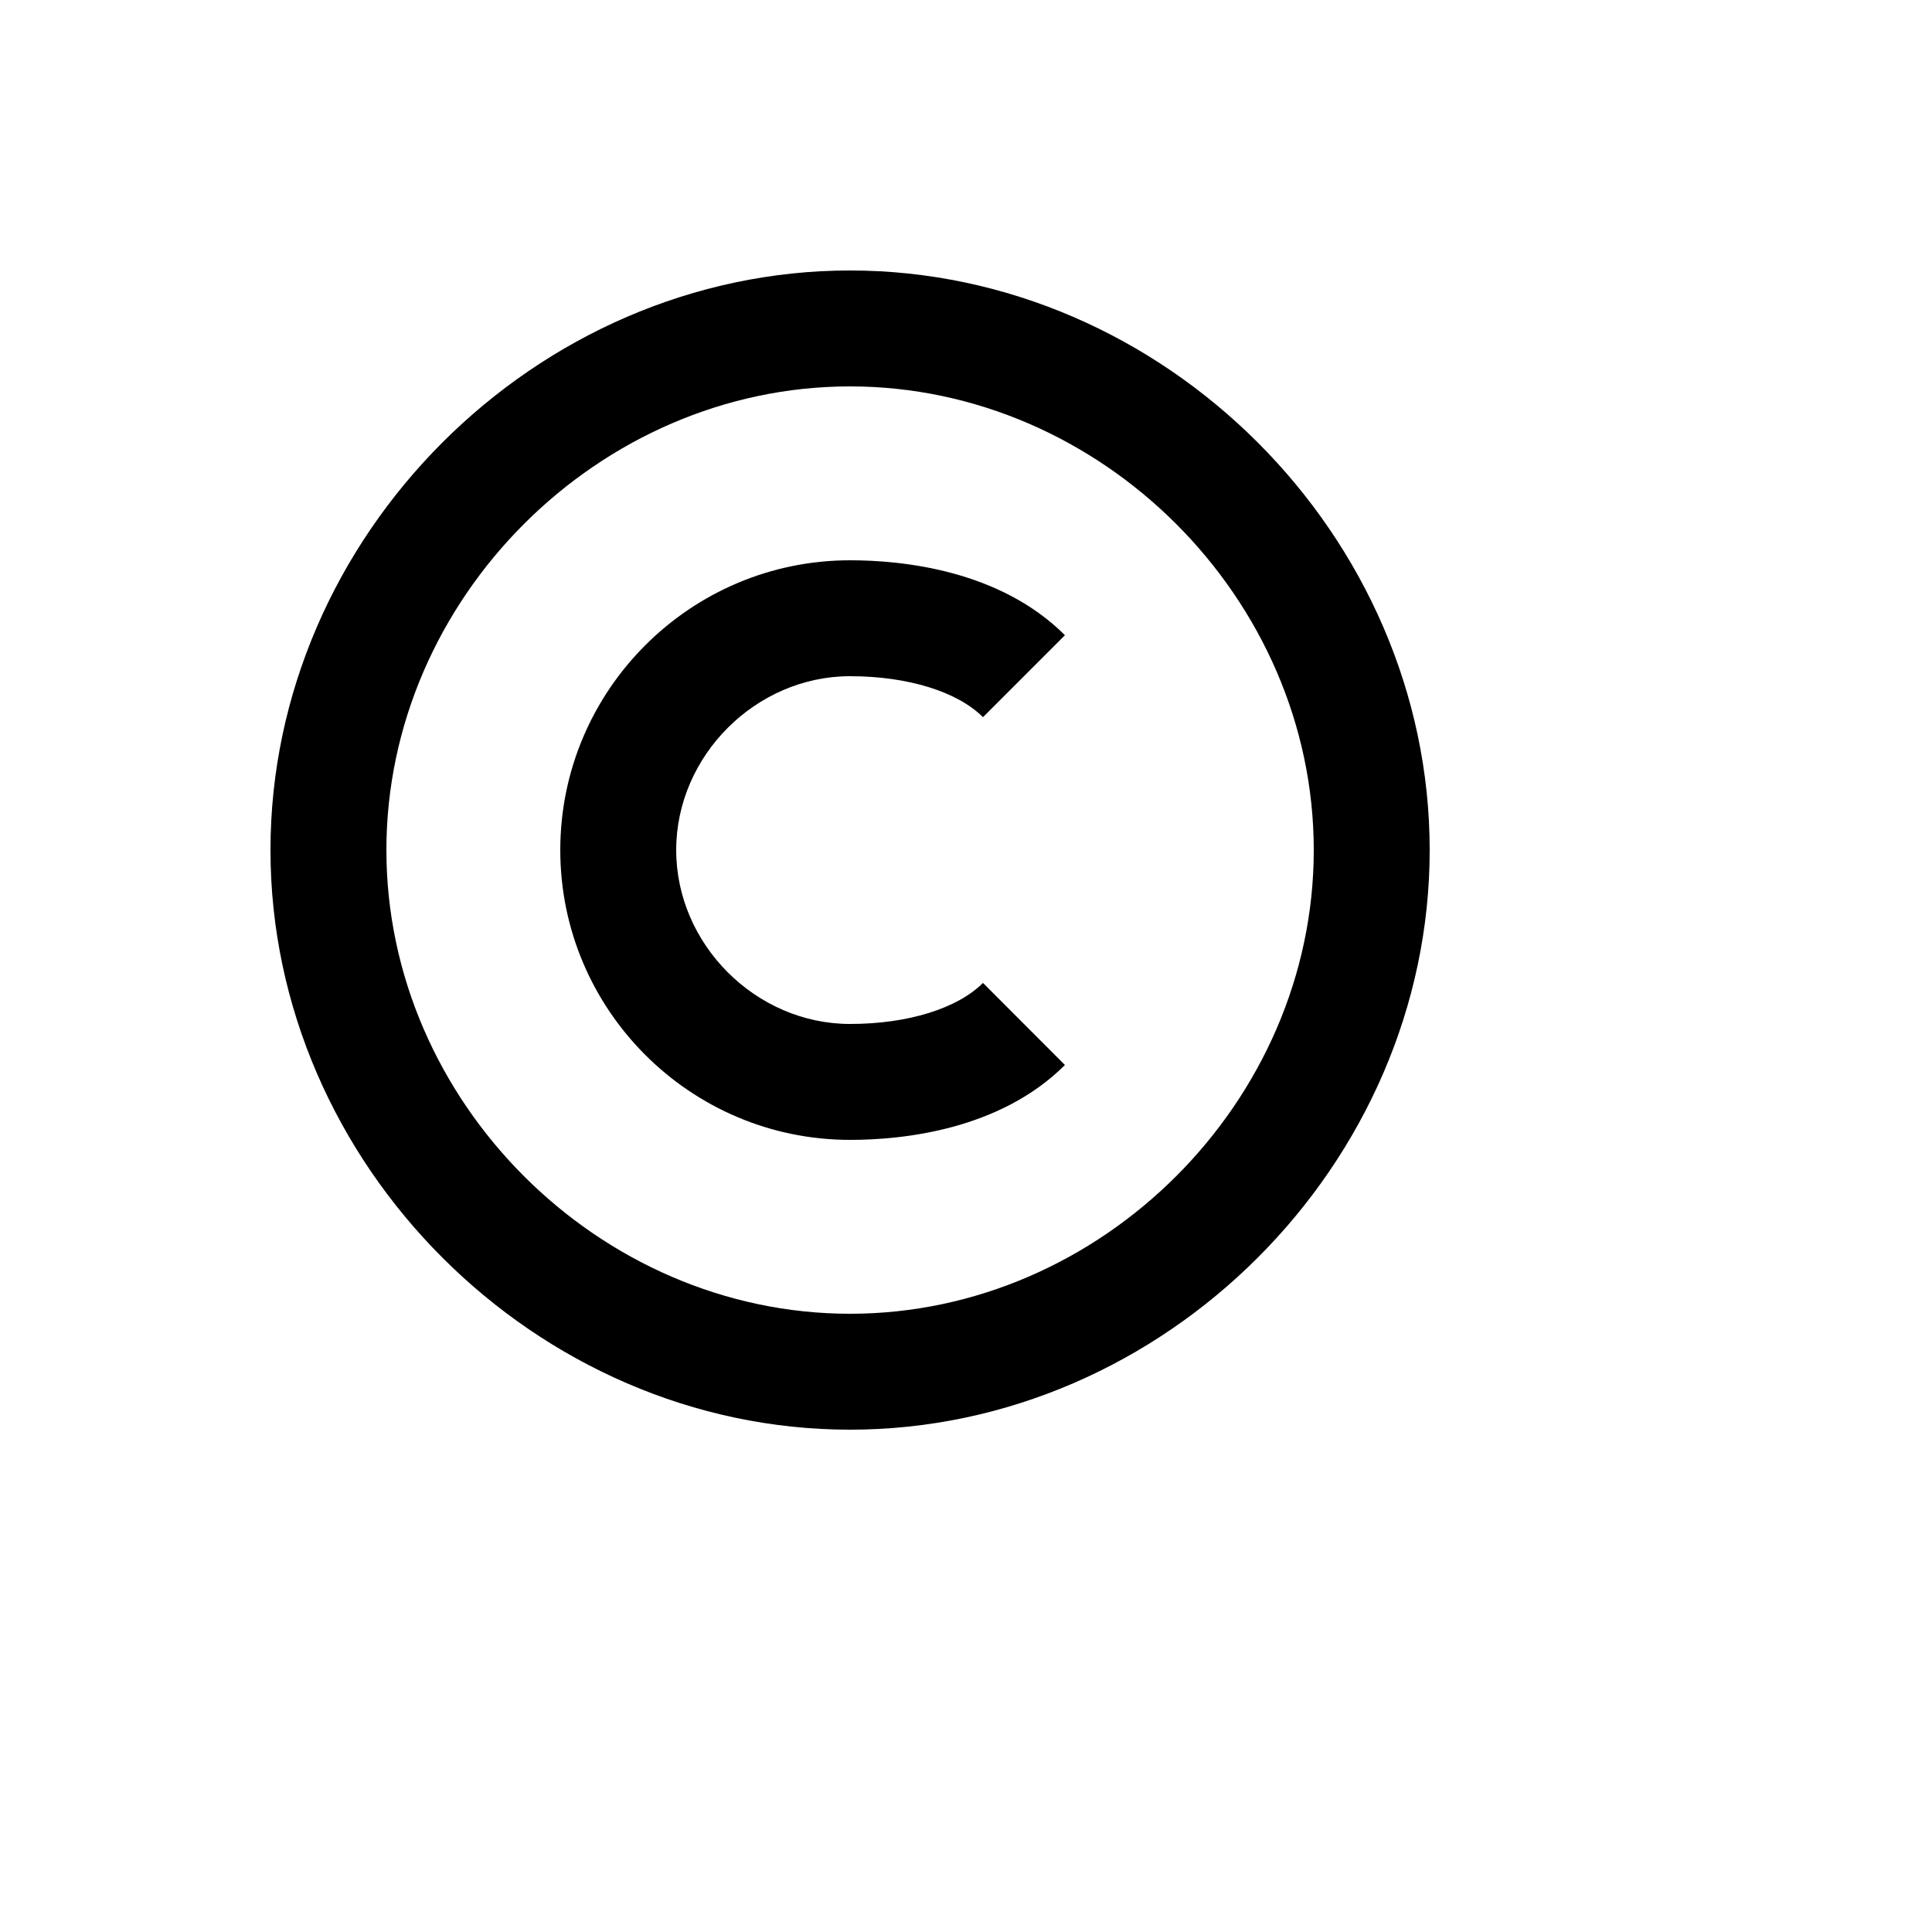
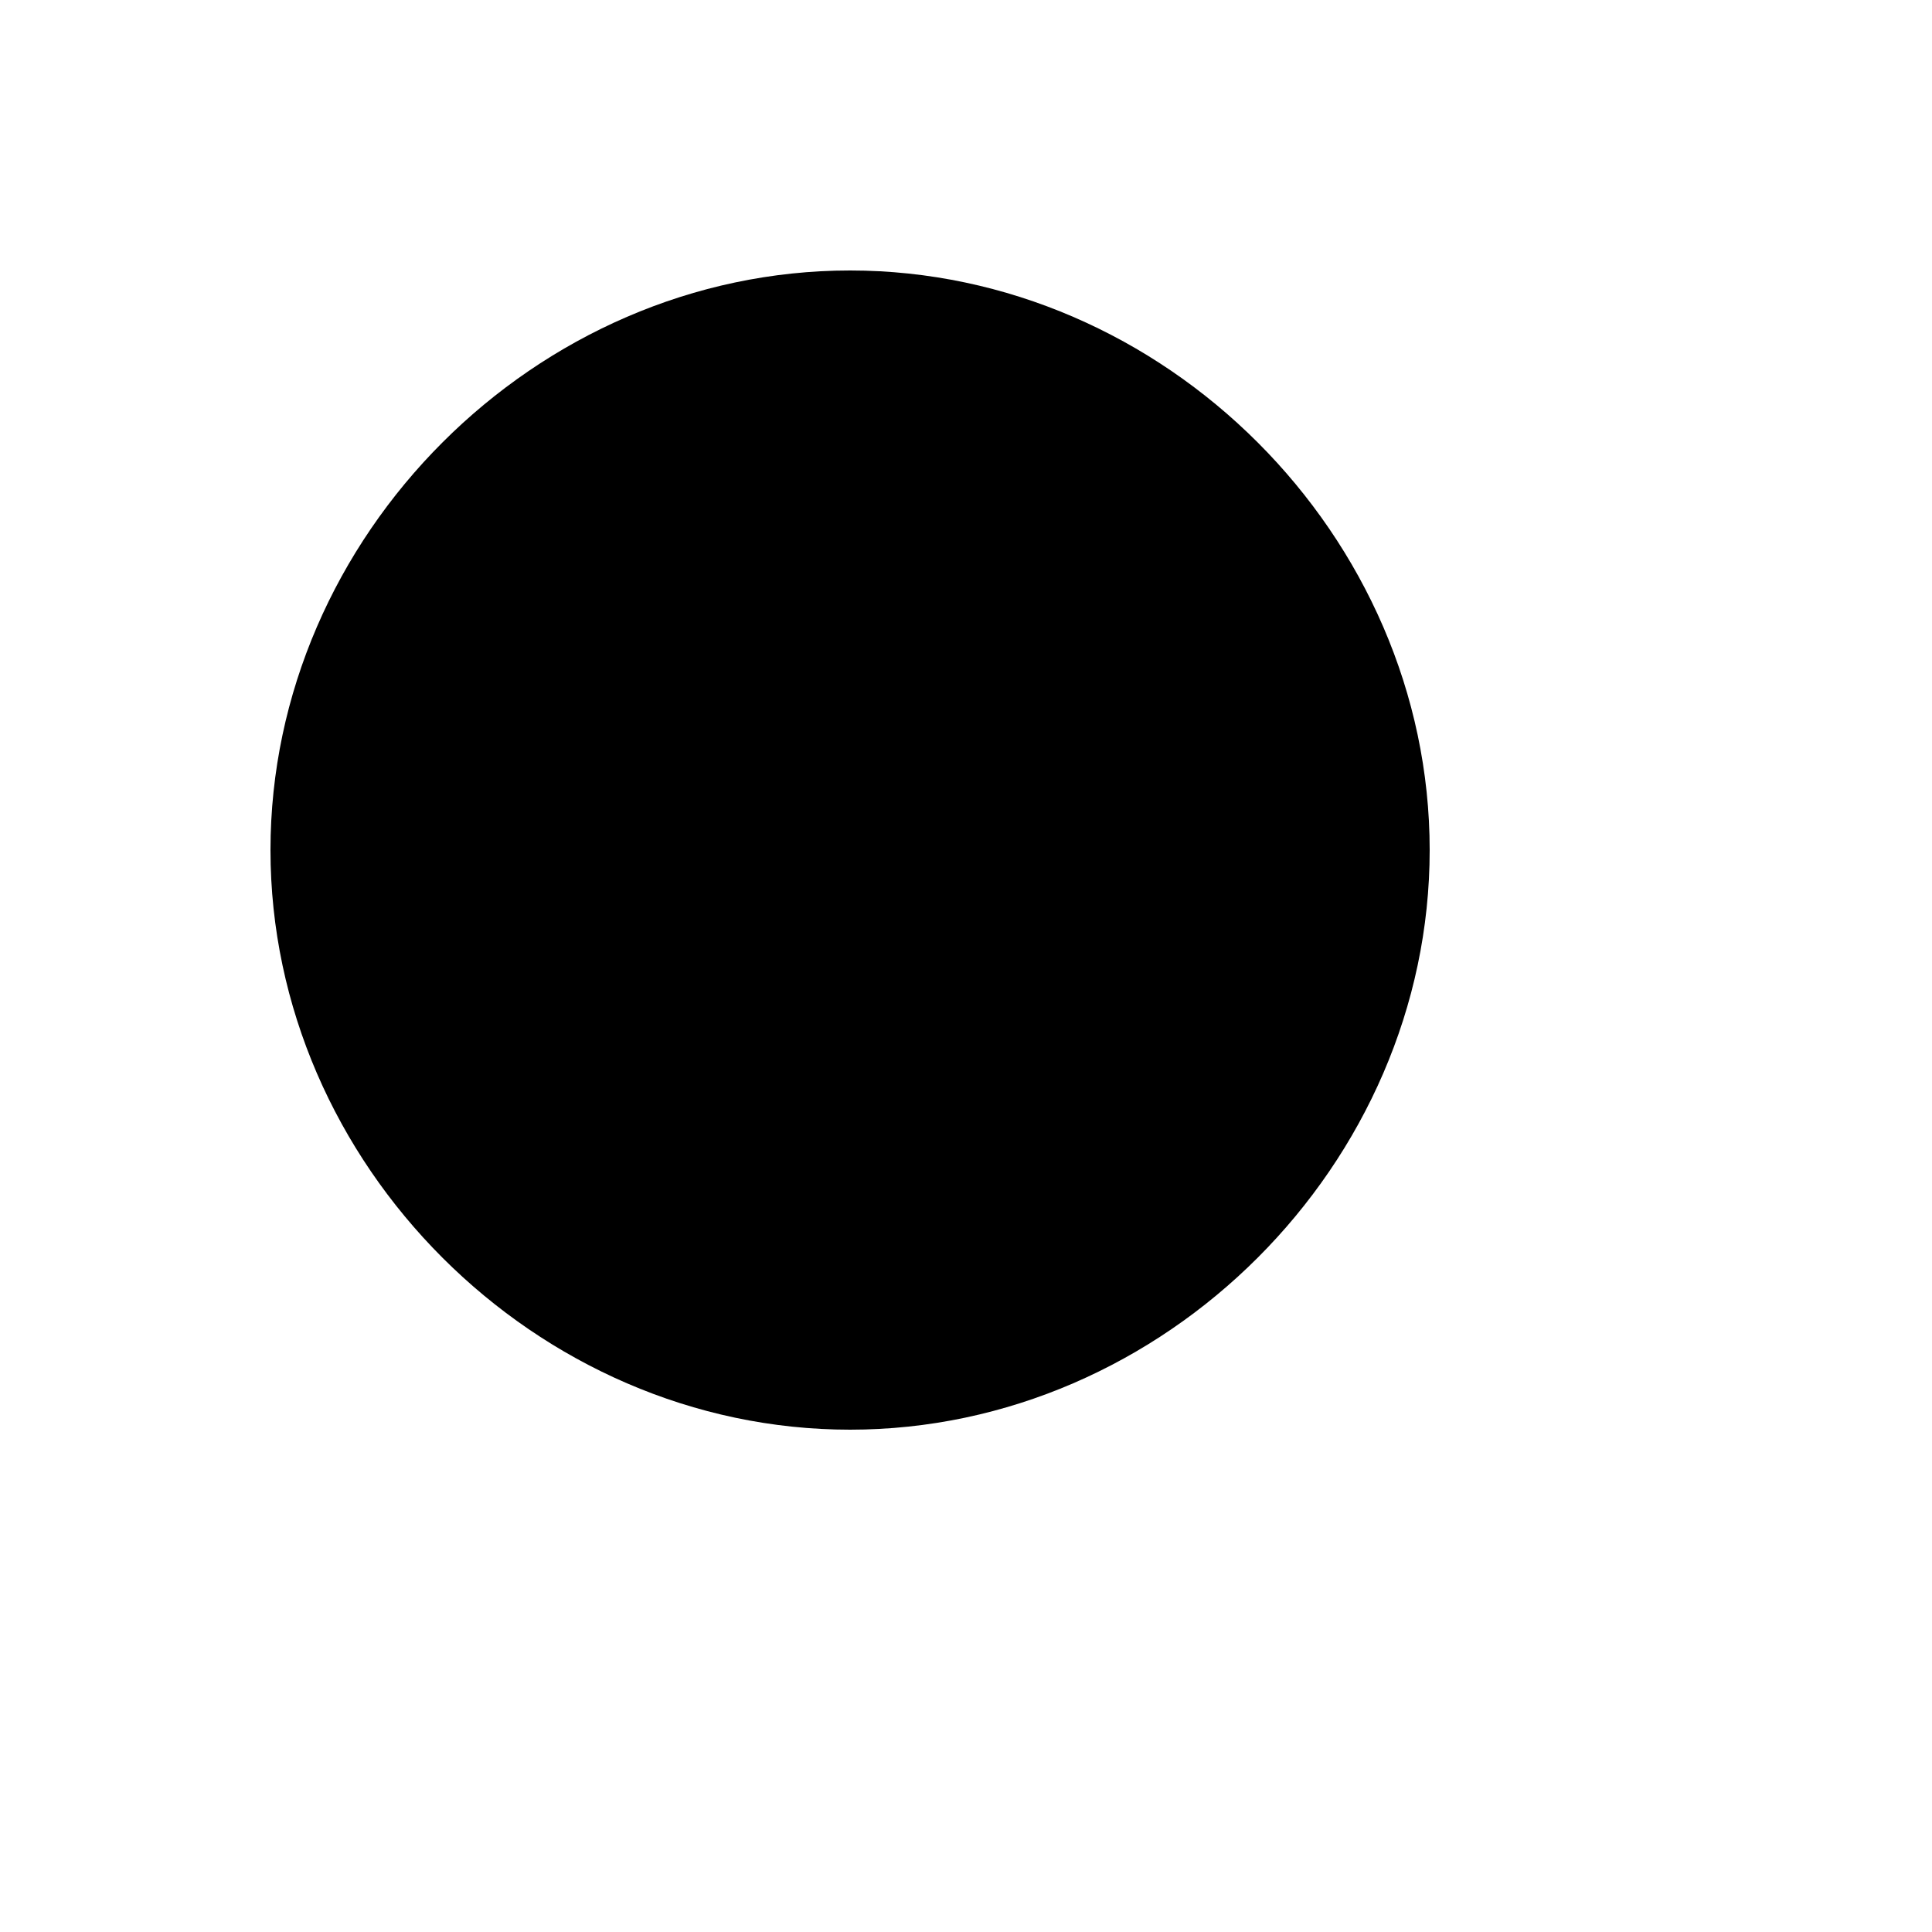
<svg xmlns="http://www.w3.org/2000/svg" version="1.1" width="100%" height="100%" id="svgWorkerArea" viewBox="-25 -25 625 625" style="background: white;">
  <defs id="defsdoc">
    <pattern id="patternBool" x="0" y="0" width="10" height="10" patternUnits="userSpaceOnUse" patternTransform="rotate(35)">
      <circle cx="5" cy="5" r="4" style="stroke: none;fill: #ff000070;" />
    </pattern>
  </defs>
  <g id="fileImp-144048701" class="cosito">
-     <path id="pathImp-544070748" class="grouped" d="M250 437.5C351.644 437.5 437.5 351.644 437.5 250 437.5 148.356 351.644 62.5 250 62.5 148.356 62.5 62.5 148.356 62.5 250 62.5 351.644 148.356 437.5 250 437.5 250 437.5 250 437.5 250 437.5M250 100C331.319 100 400 168.681 400 250 400 331.319 331.319 400 250 400 168.681 400 100 331.319 100 250 100 168.681 168.681 100 250 100 250 100 250 100 250 100" />
-     <path id="pathImp-725665138" class="grouped" d="M250 343.75C266.894 343.75 298.394 340.6 319.506 319.525 319.506 319.525 292.994 292.975 292.994 292.975 284.688 301.281 268.6 306.25 250 306.25 219.512 306.25 193.75 280.488 193.75 250 193.75 219.512 219.512 193.75 250 193.75 268.619 193.75 284.706 198.719 292.994 207.006 292.994 207.006 319.506 180.494 319.506 180.494 298.413 159.4 266.894 156.25 250 156.25 198.306 156.25 156.25 198.306 156.25 250 156.25 301.694 198.306 343.75 250 343.75 250 343.75 250 343.75 250 343.75" />
+     <path id="pathImp-544070748" class="grouped" d="M250 437.5C351.644 437.5 437.5 351.644 437.5 250 437.5 148.356 351.644 62.5 250 62.5 148.356 62.5 62.5 148.356 62.5 250 62.5 351.644 148.356 437.5 250 437.5 250 437.5 250 437.5 250 437.5M250 100" />
  </g>
</svg>